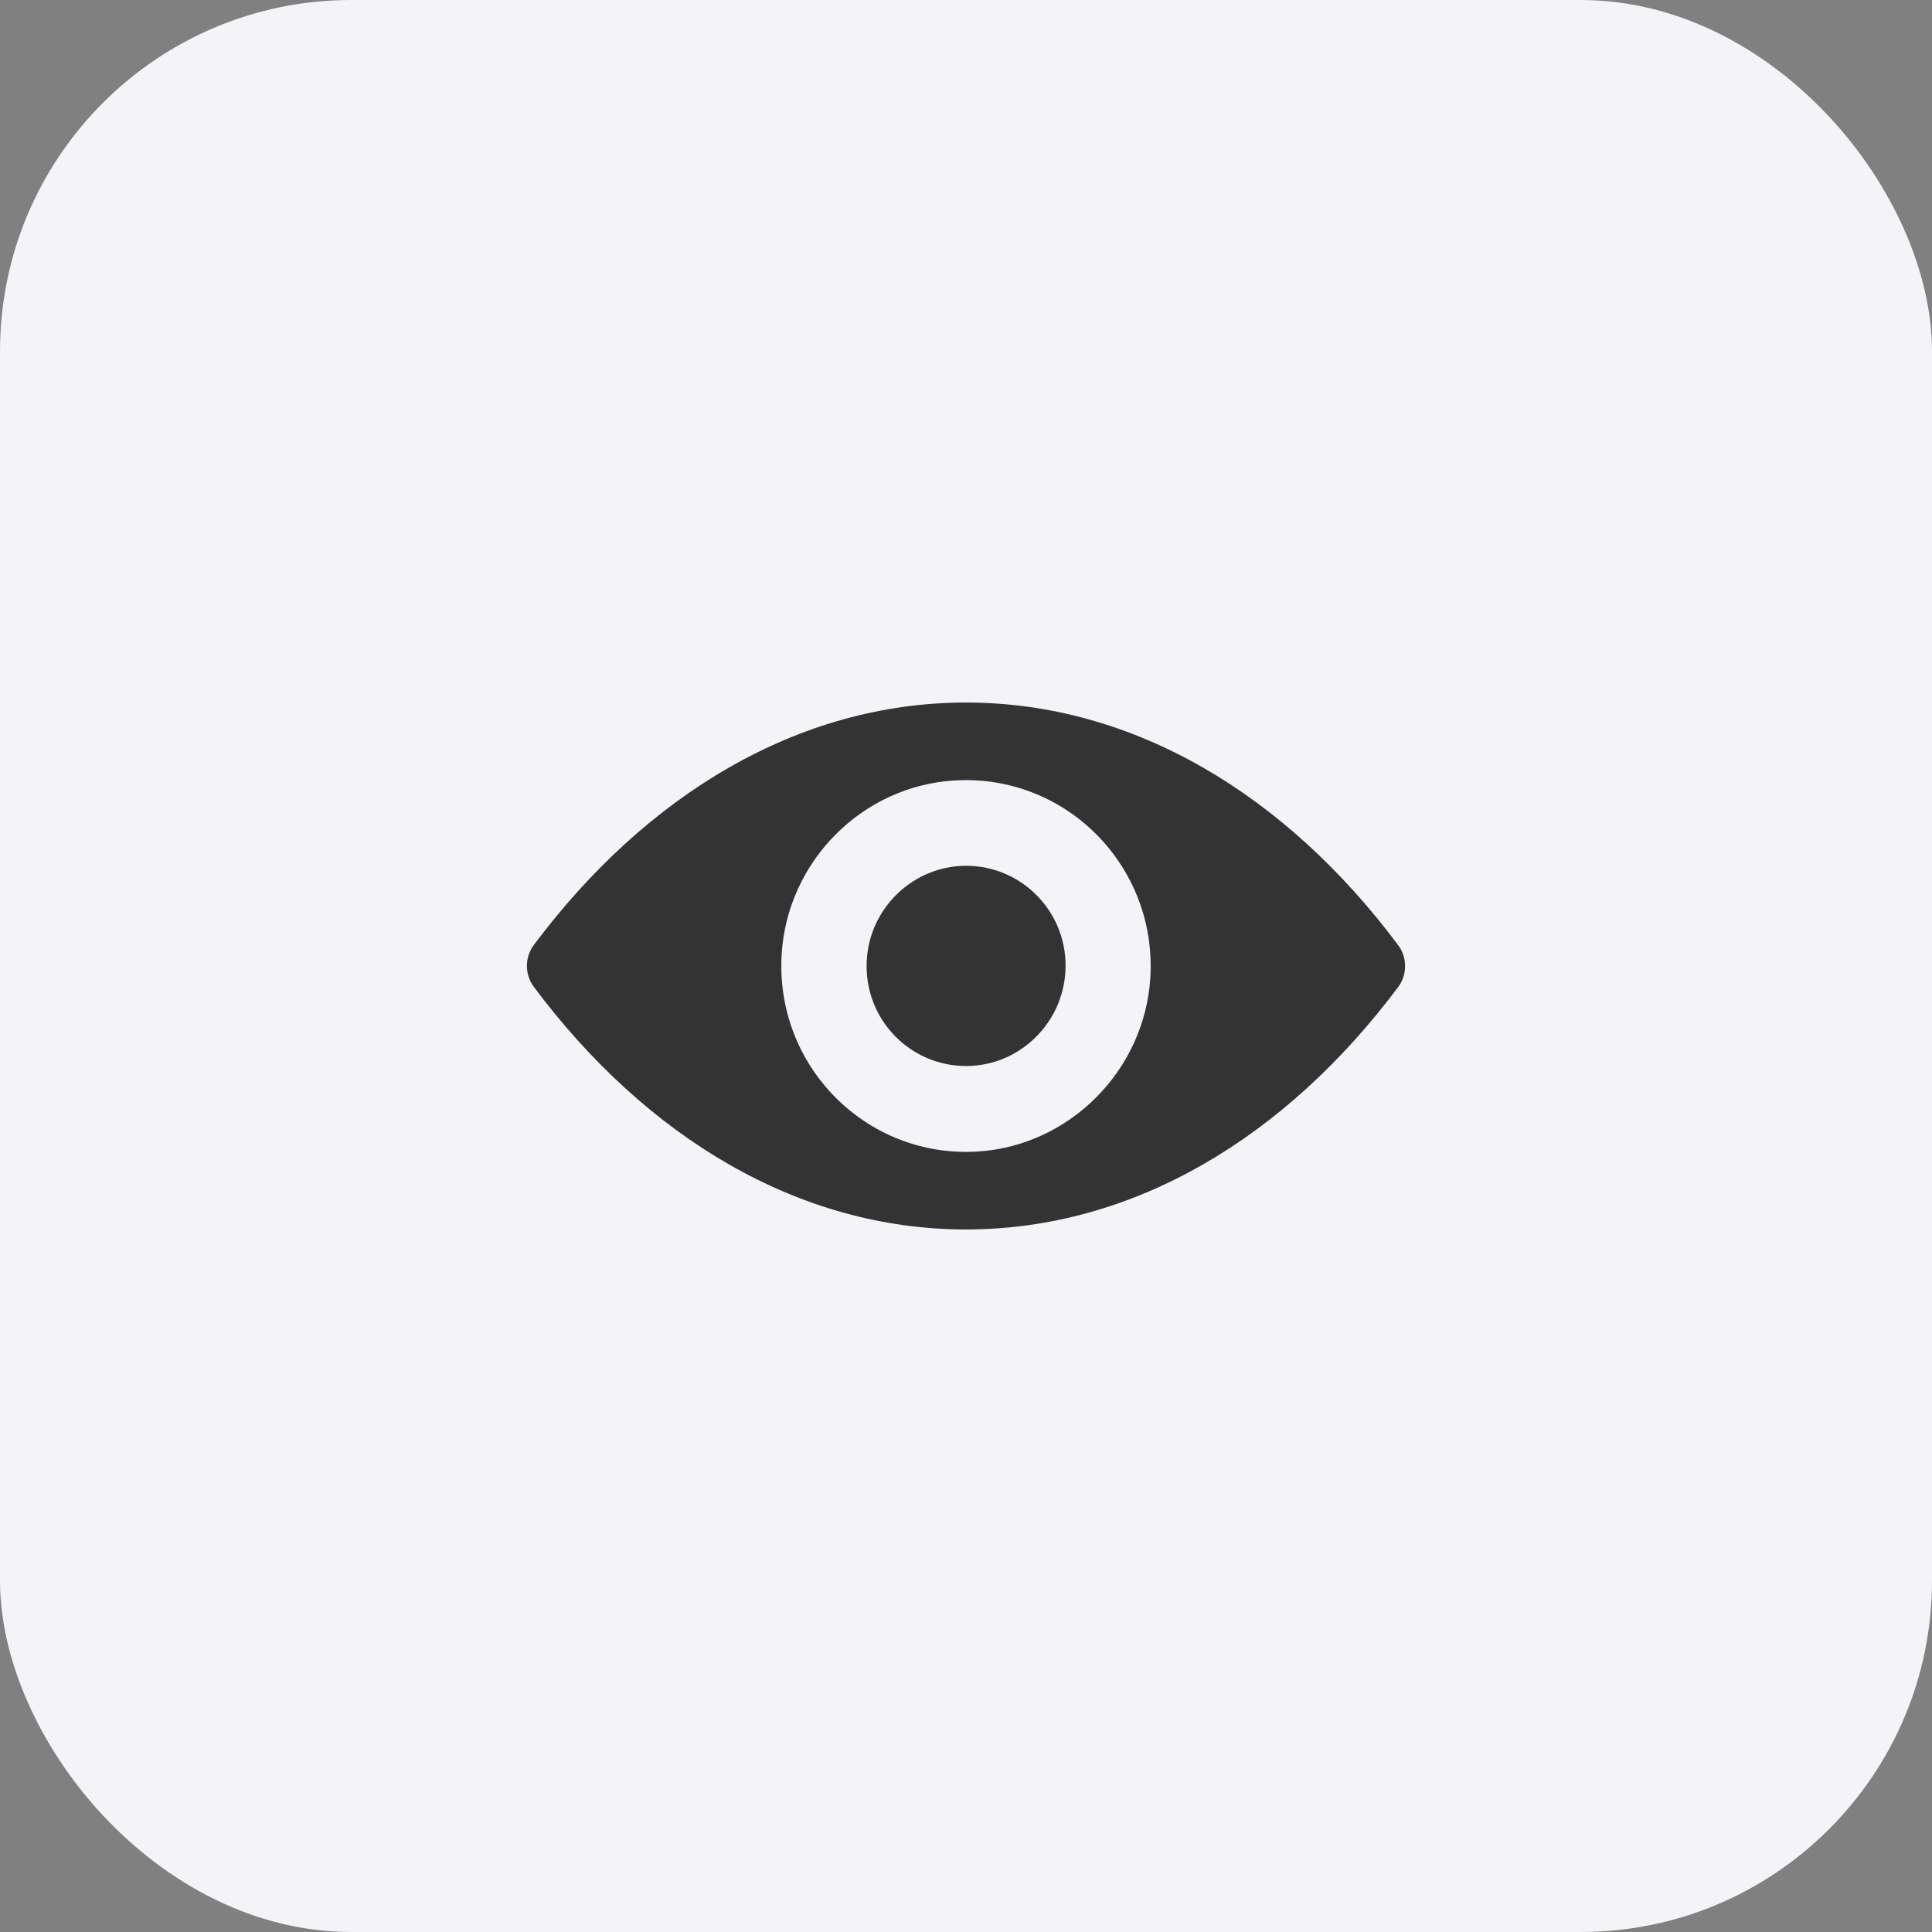
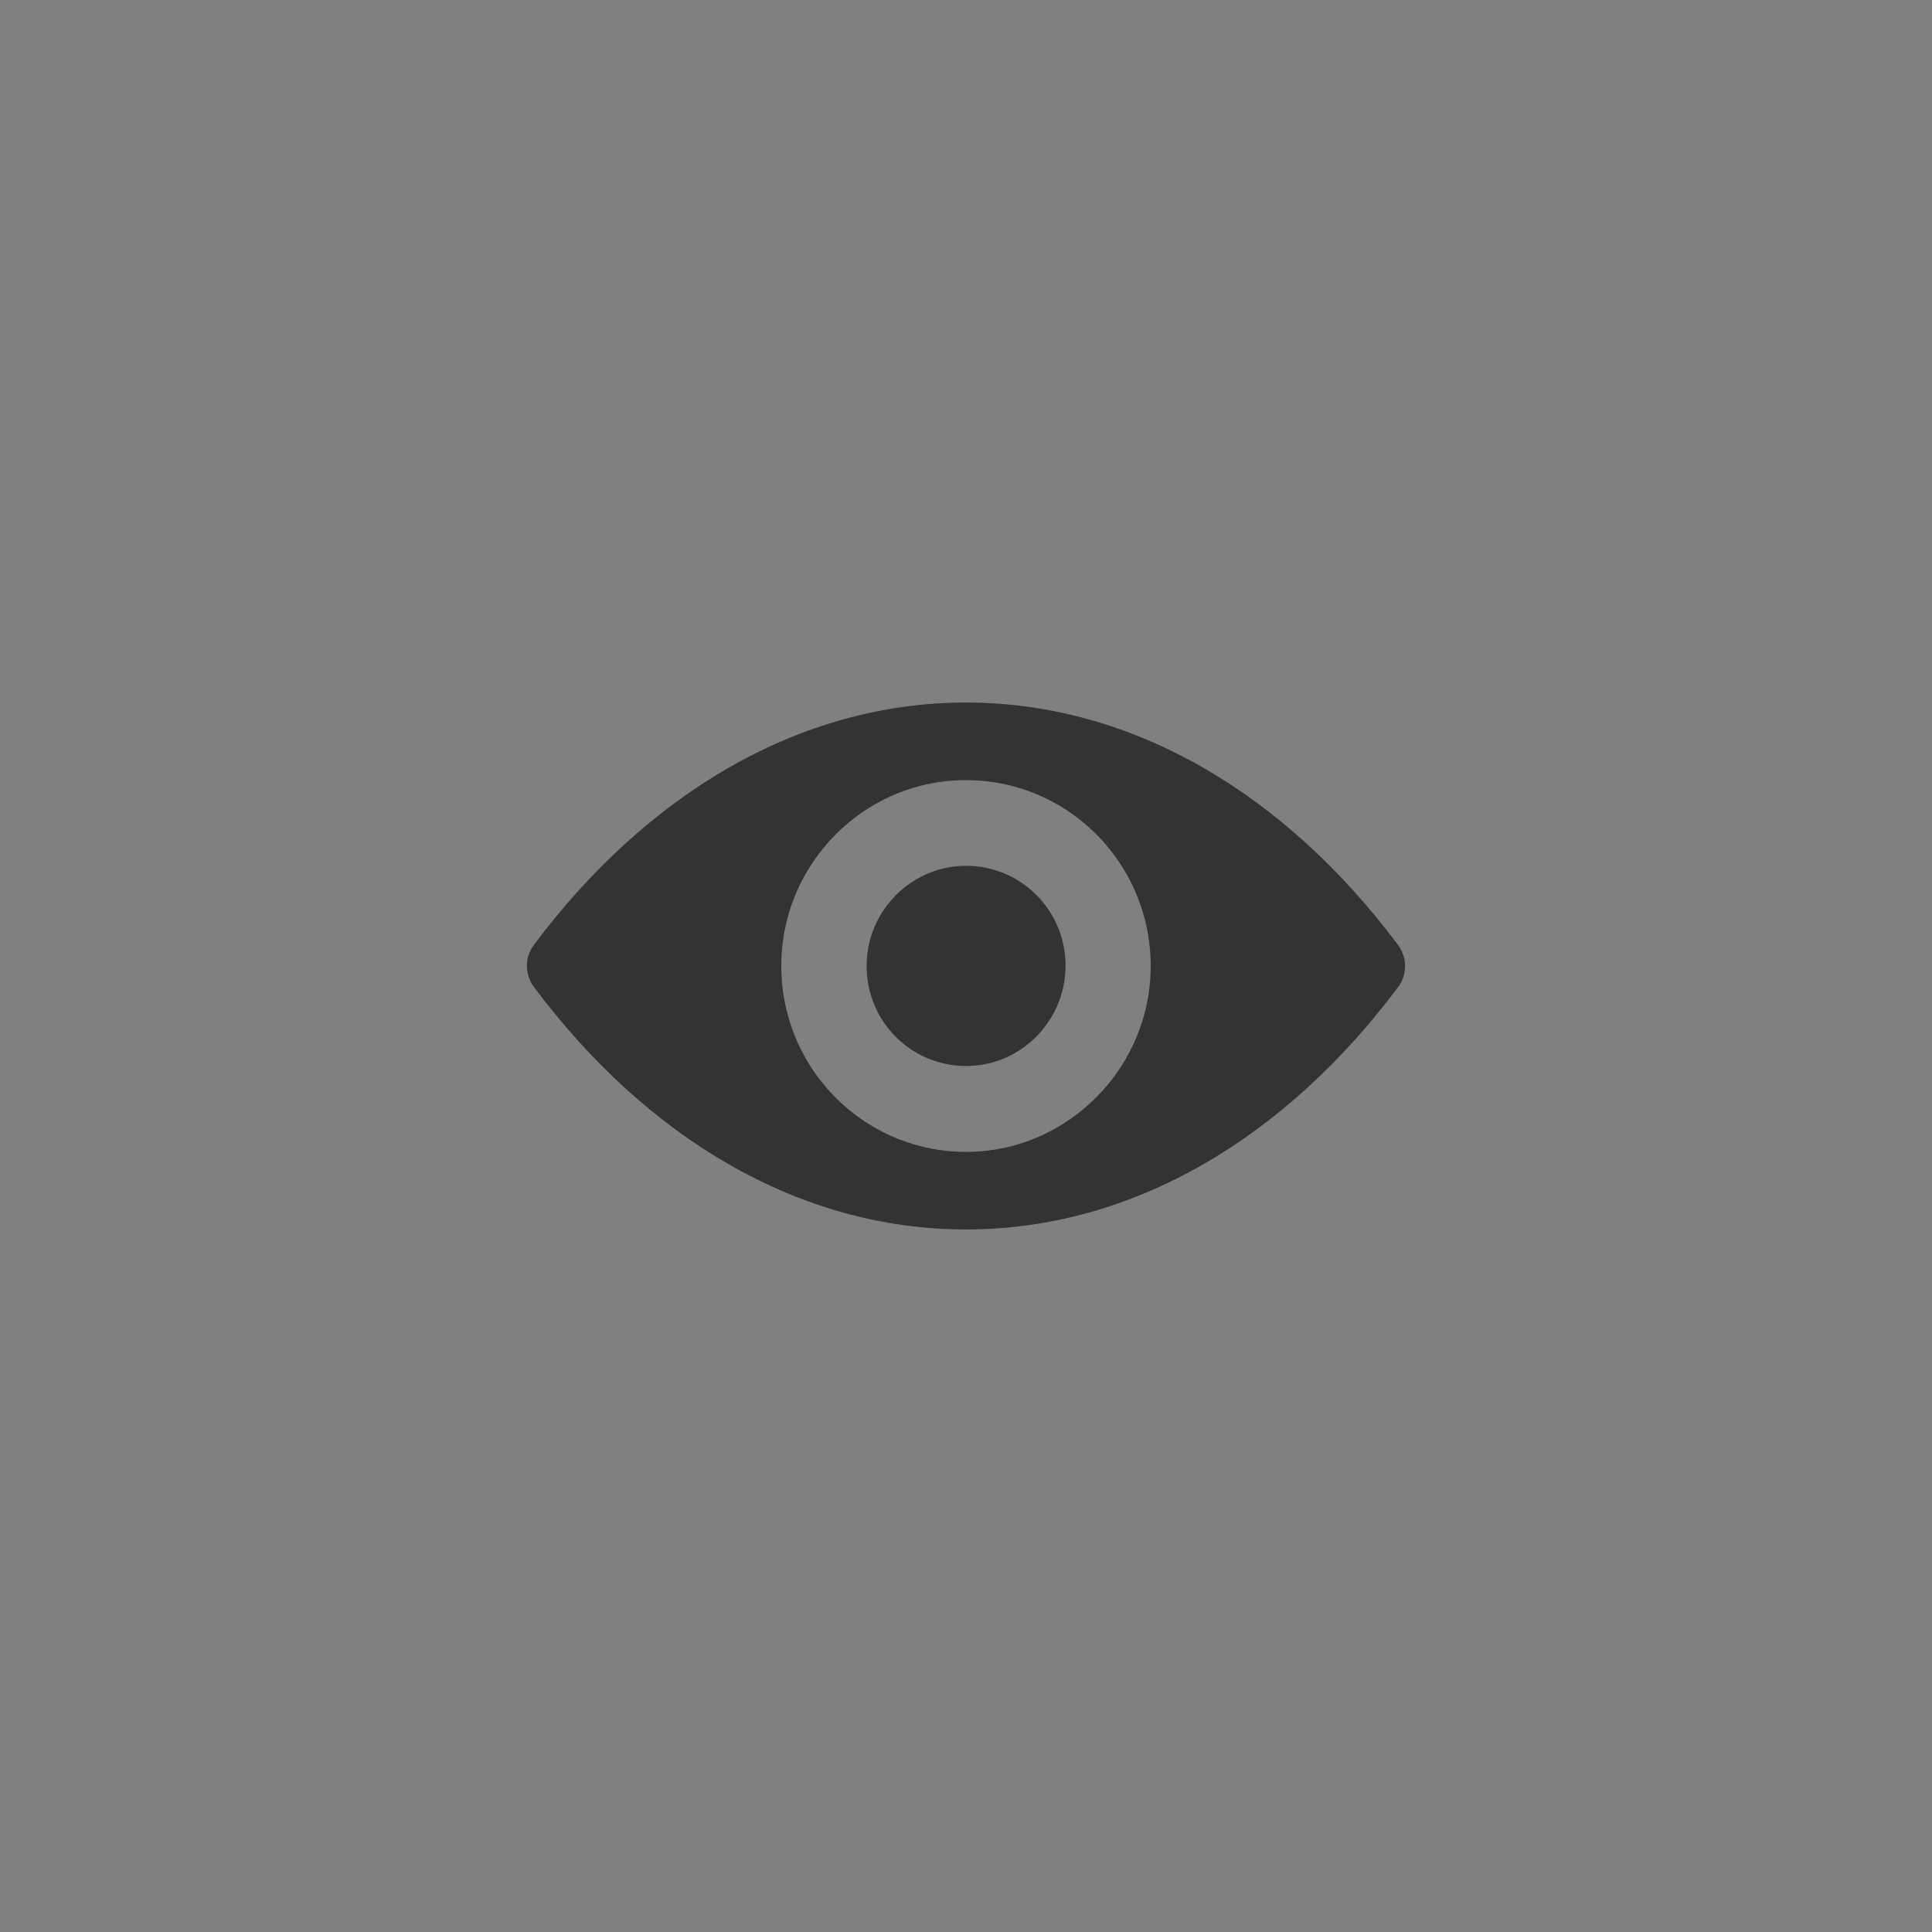
<svg xmlns="http://www.w3.org/2000/svg" width="55" height="55" viewBox="0 0 55 55" fill="none">
  <rect x="0" y="0" width="55" height="55" fill="#808080" stroke="none" />
-   <rect width="55" height="55" rx="10" fill="#F3F3F8" />
  <path d="M27.5 20C22.724 20 18.392 22.63 15.196 26.903C14.935 27.253 14.935 27.742 15.196 28.092C18.392 32.37 22.724 35 27.5 35C32.276 35 36.608 32.37 39.804 28.097C40.065 27.747 40.065 27.258 39.804 26.908C36.608 22.63 32.276 20 27.5 20ZM27.843 32.781C24.672 32.982 22.053 30.352 22.253 27.155C22.417 24.52 24.539 22.383 27.157 22.219C30.328 22.018 32.947 24.648 32.747 27.845C32.578 30.475 30.456 32.611 27.843 32.781ZM27.684 30.341C25.976 30.45 24.564 29.034 24.677 27.315C24.764 25.894 25.91 24.746 27.321 24.653C29.029 24.545 30.441 25.961 30.328 27.68C30.236 29.106 29.09 30.254 27.684 30.341Z" fill="#333333" />
</svg>